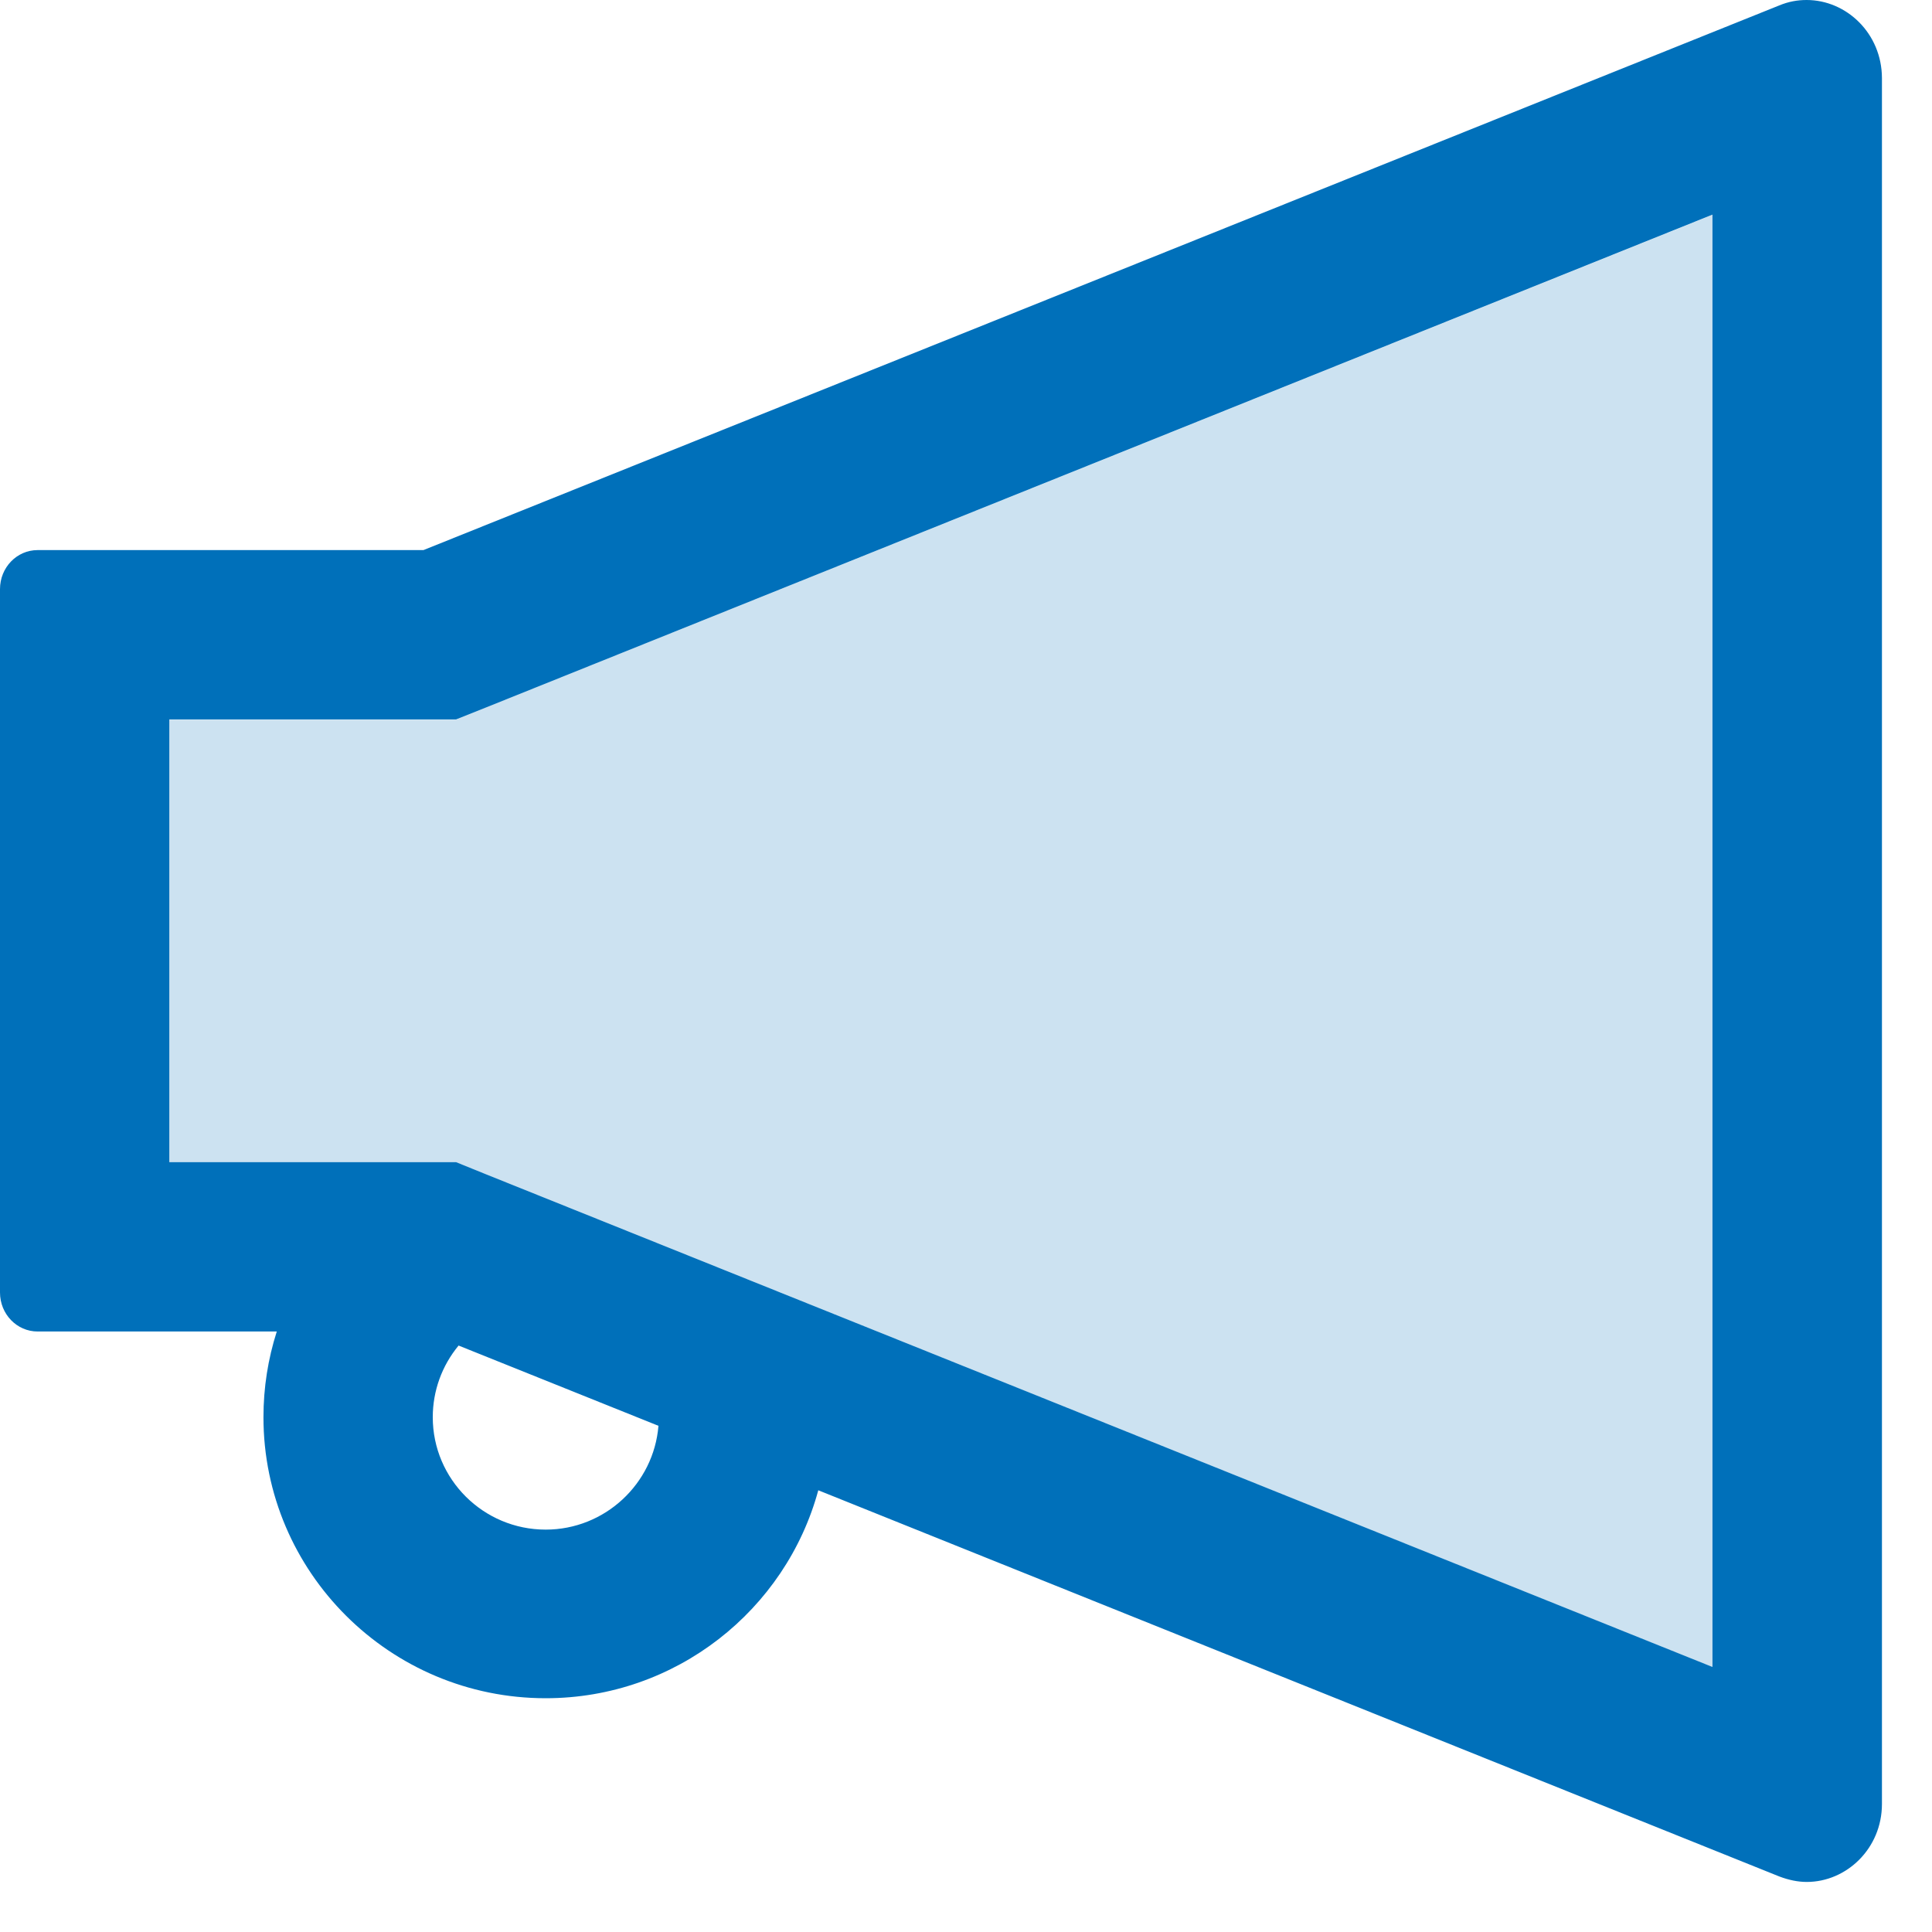
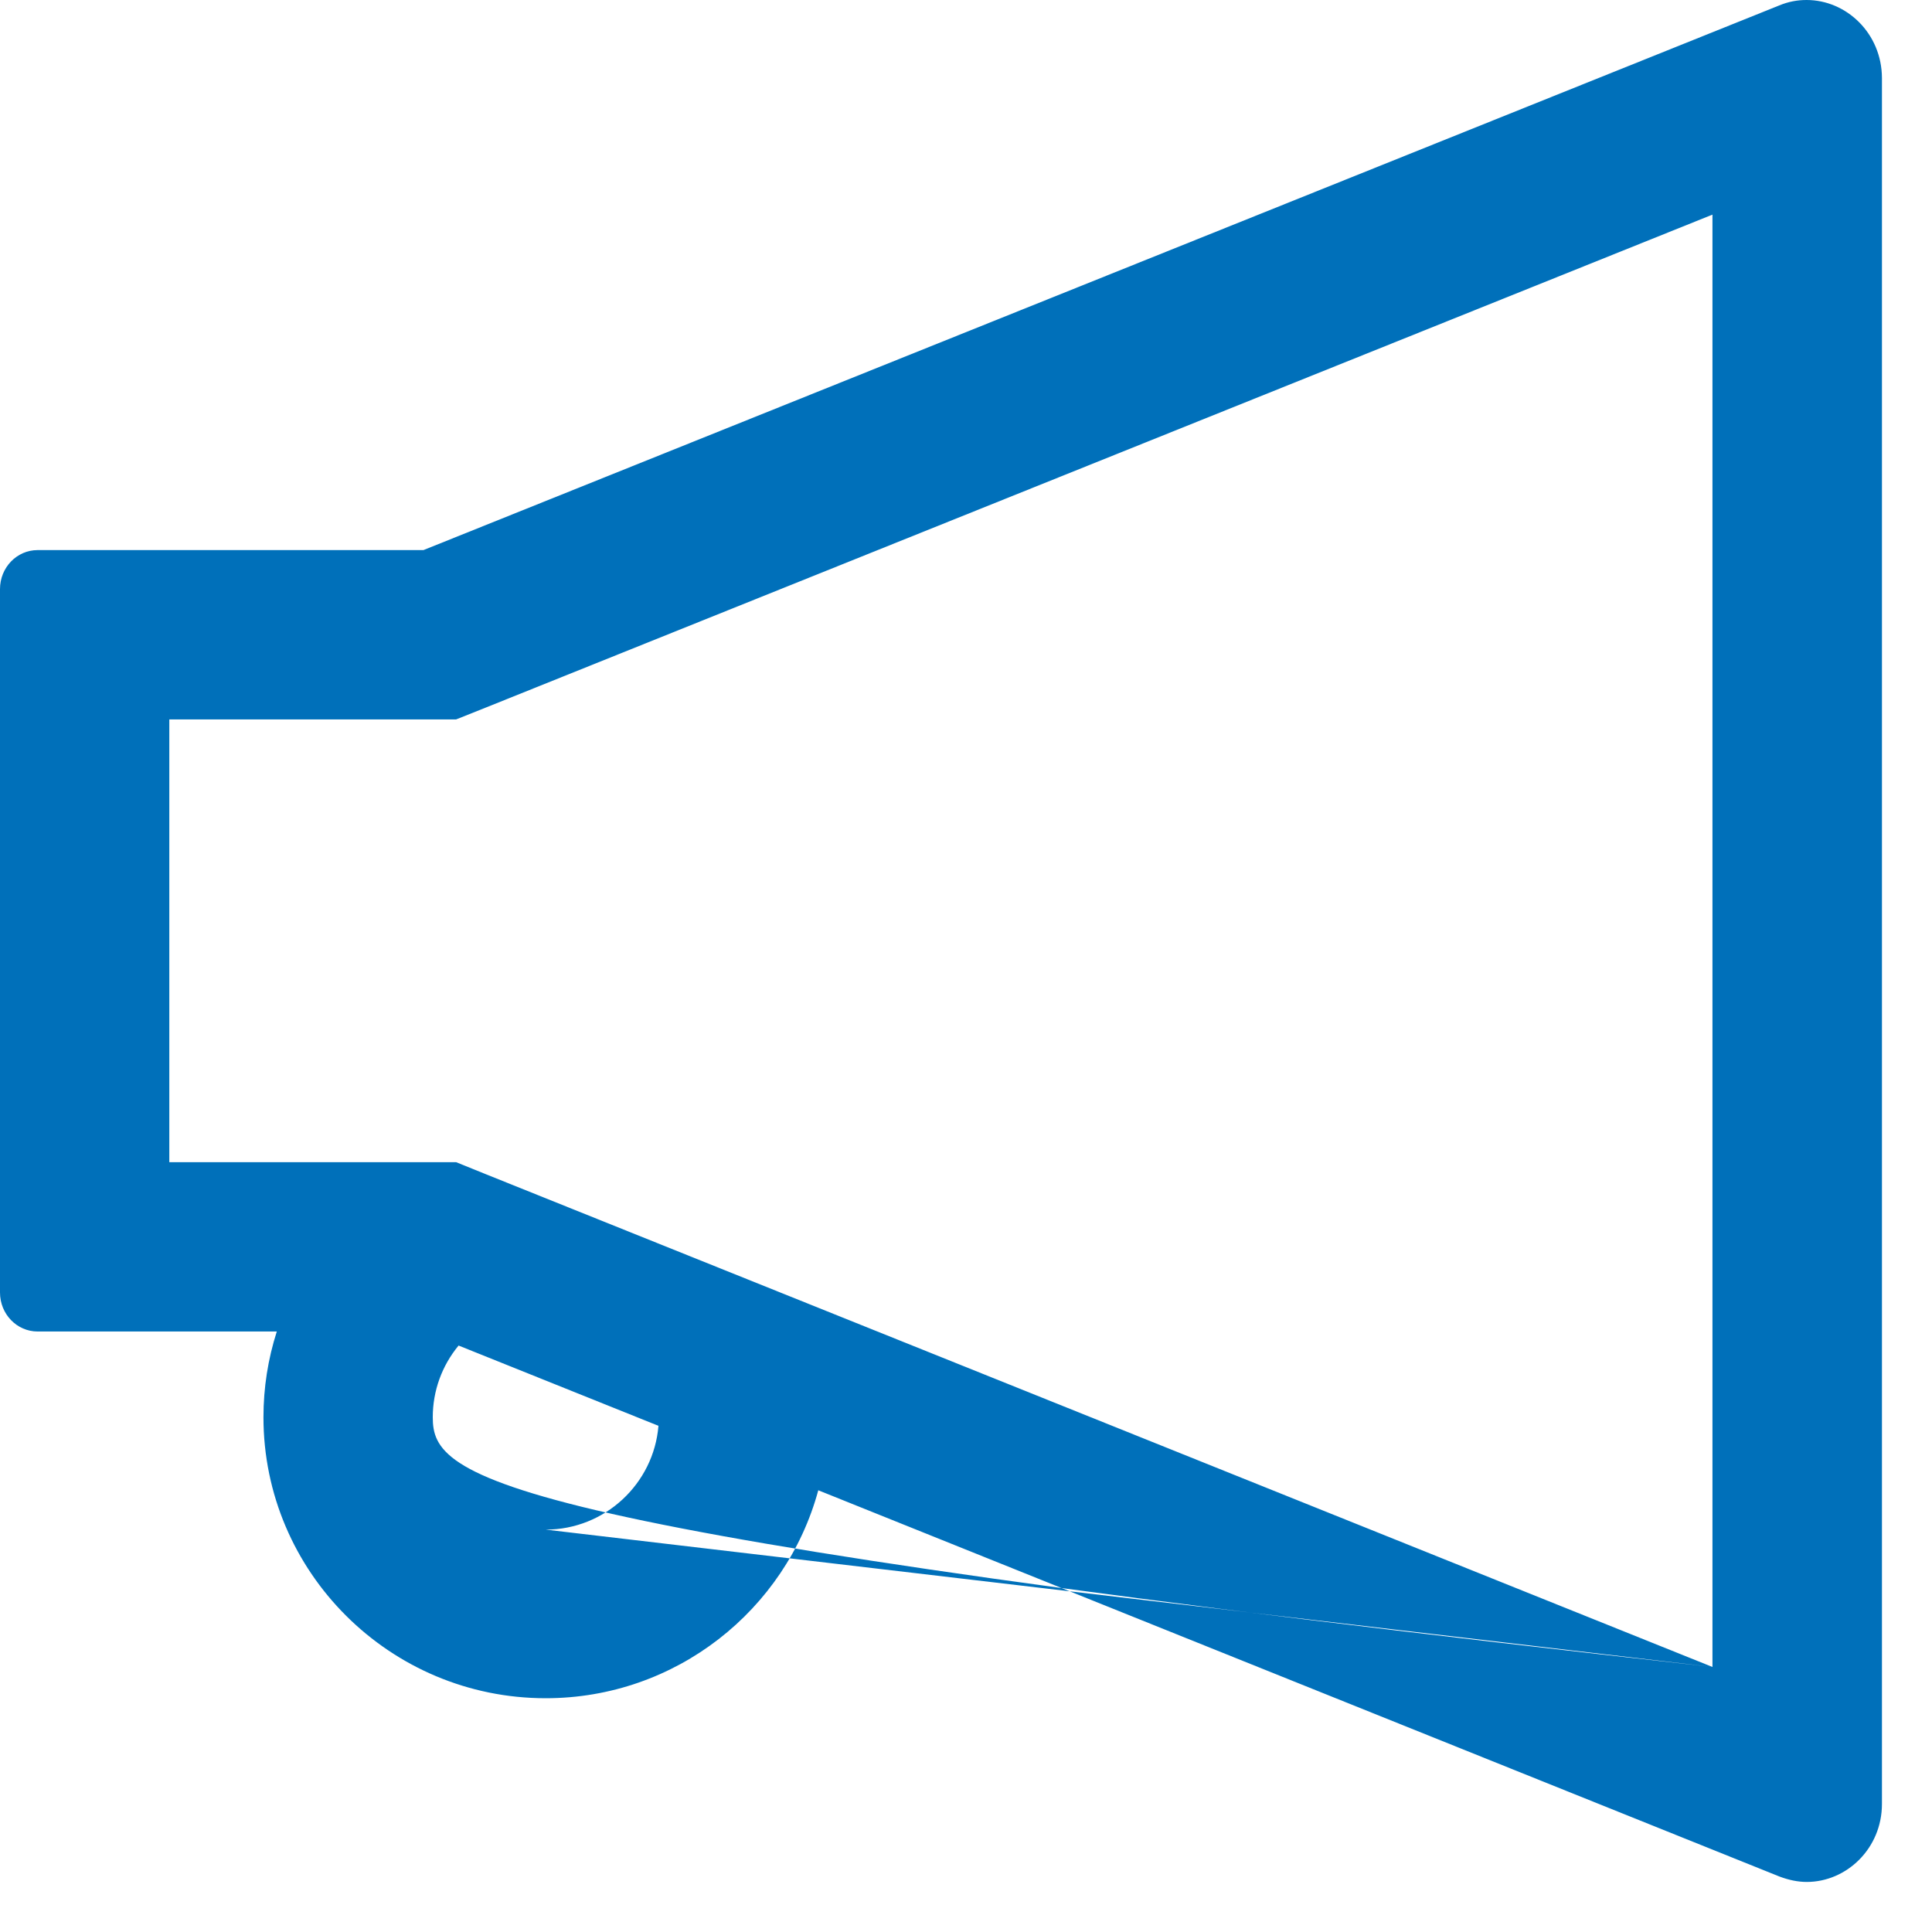
<svg xmlns="http://www.w3.org/2000/svg" viewBox="0 0 11 11">
  <g fill="#0070BA" fill-rule="evenodd">
-     <path d="M2.597,4.097 L0.964,4.097 L0.964,6.618 L2.597,6.618 L2.77,6.687 L9.75,9.492 L9.75,1.223 L2.77,4.027 L2.597,4.097 Z M1.575,7.582 C1.526,7.737 1.5,7.902 1.5,8.069 C1.5,7.902 1.527,7.737 1.576,7.582 L1.575,7.582 Z" opacity=".2" />
-     <path d="M9.75,9.491 L2.77,6.687 L2.597,6.617 L0.964,6.617 L0.964,4.096 L2.597,4.096 L2.77,4.027 L9.75,1.222 L9.75,9.491 Z M3.107,8.709 C2.752,8.709 2.464,8.422 2.464,8.069 C2.464,7.919 2.516,7.776 2.611,7.661 L3.749,8.118 C3.722,8.448 3.444,8.709 3.107,8.709 L3.107,8.709 Z M10.286,0 C10.234,0 10.183,0.009 10.13,0.031 L2.411,3.132 L0.214,3.132 C0.096,3.132 0,3.231 0,3.354 L0,7.359 C0,7.482 0.096,7.581 0.214,7.581 L1.576,7.581 C1.526,7.737 1.5,7.901 1.5,8.069 C1.5,8.951 2.22,9.669 3.107,9.669 C3.849,9.669 4.474,9.166 4.659,8.485 L10.131,10.684 C10.184,10.704 10.236,10.715 10.287,10.715 C10.513,10.715 10.715,10.525 10.715,10.271 L10.715,0.444 C10.714,0.19 10.513,0 10.286,0 L10.286,0 Z" />
+     <path d="M9.75,9.491 L2.77,6.687 L2.597,6.617 L0.964,6.617 L0.964,4.096 L2.597,4.096 L2.77,4.027 L9.75,1.222 L9.75,9.491 Z C2.752,8.709 2.464,8.422 2.464,8.069 C2.464,7.919 2.516,7.776 2.611,7.661 L3.749,8.118 C3.722,8.448 3.444,8.709 3.107,8.709 L3.107,8.709 Z M10.286,0 C10.234,0 10.183,0.009 10.13,0.031 L2.411,3.132 L0.214,3.132 C0.096,3.132 0,3.231 0,3.354 L0,7.359 C0,7.482 0.096,7.581 0.214,7.581 L1.576,7.581 C1.526,7.737 1.5,7.901 1.5,8.069 C1.5,8.951 2.22,9.669 3.107,9.669 C3.849,9.669 4.474,9.166 4.659,8.485 L10.131,10.684 C10.184,10.704 10.236,10.715 10.287,10.715 C10.513,10.715 10.715,10.525 10.715,10.271 L10.715,0.444 C10.714,0.19 10.513,0 10.286,0 L10.286,0 Z" />
  </g>
</svg>